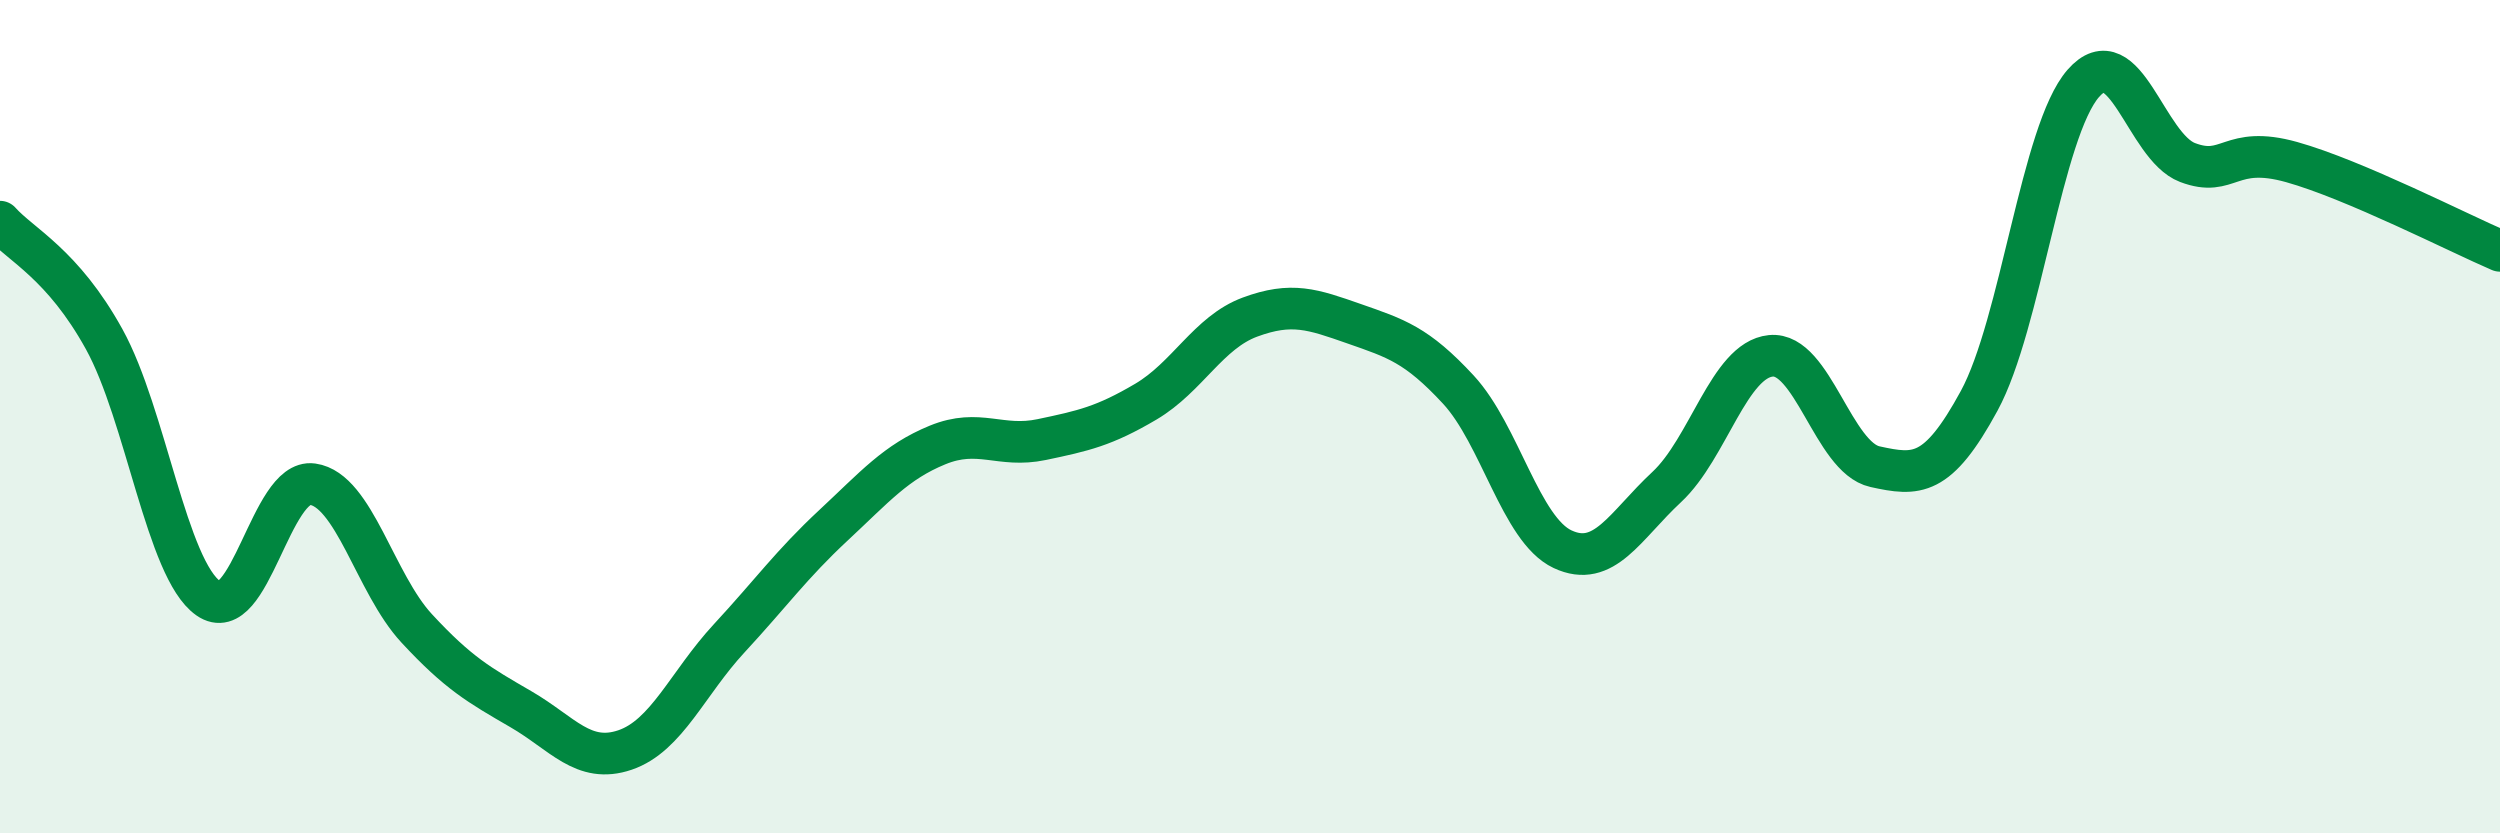
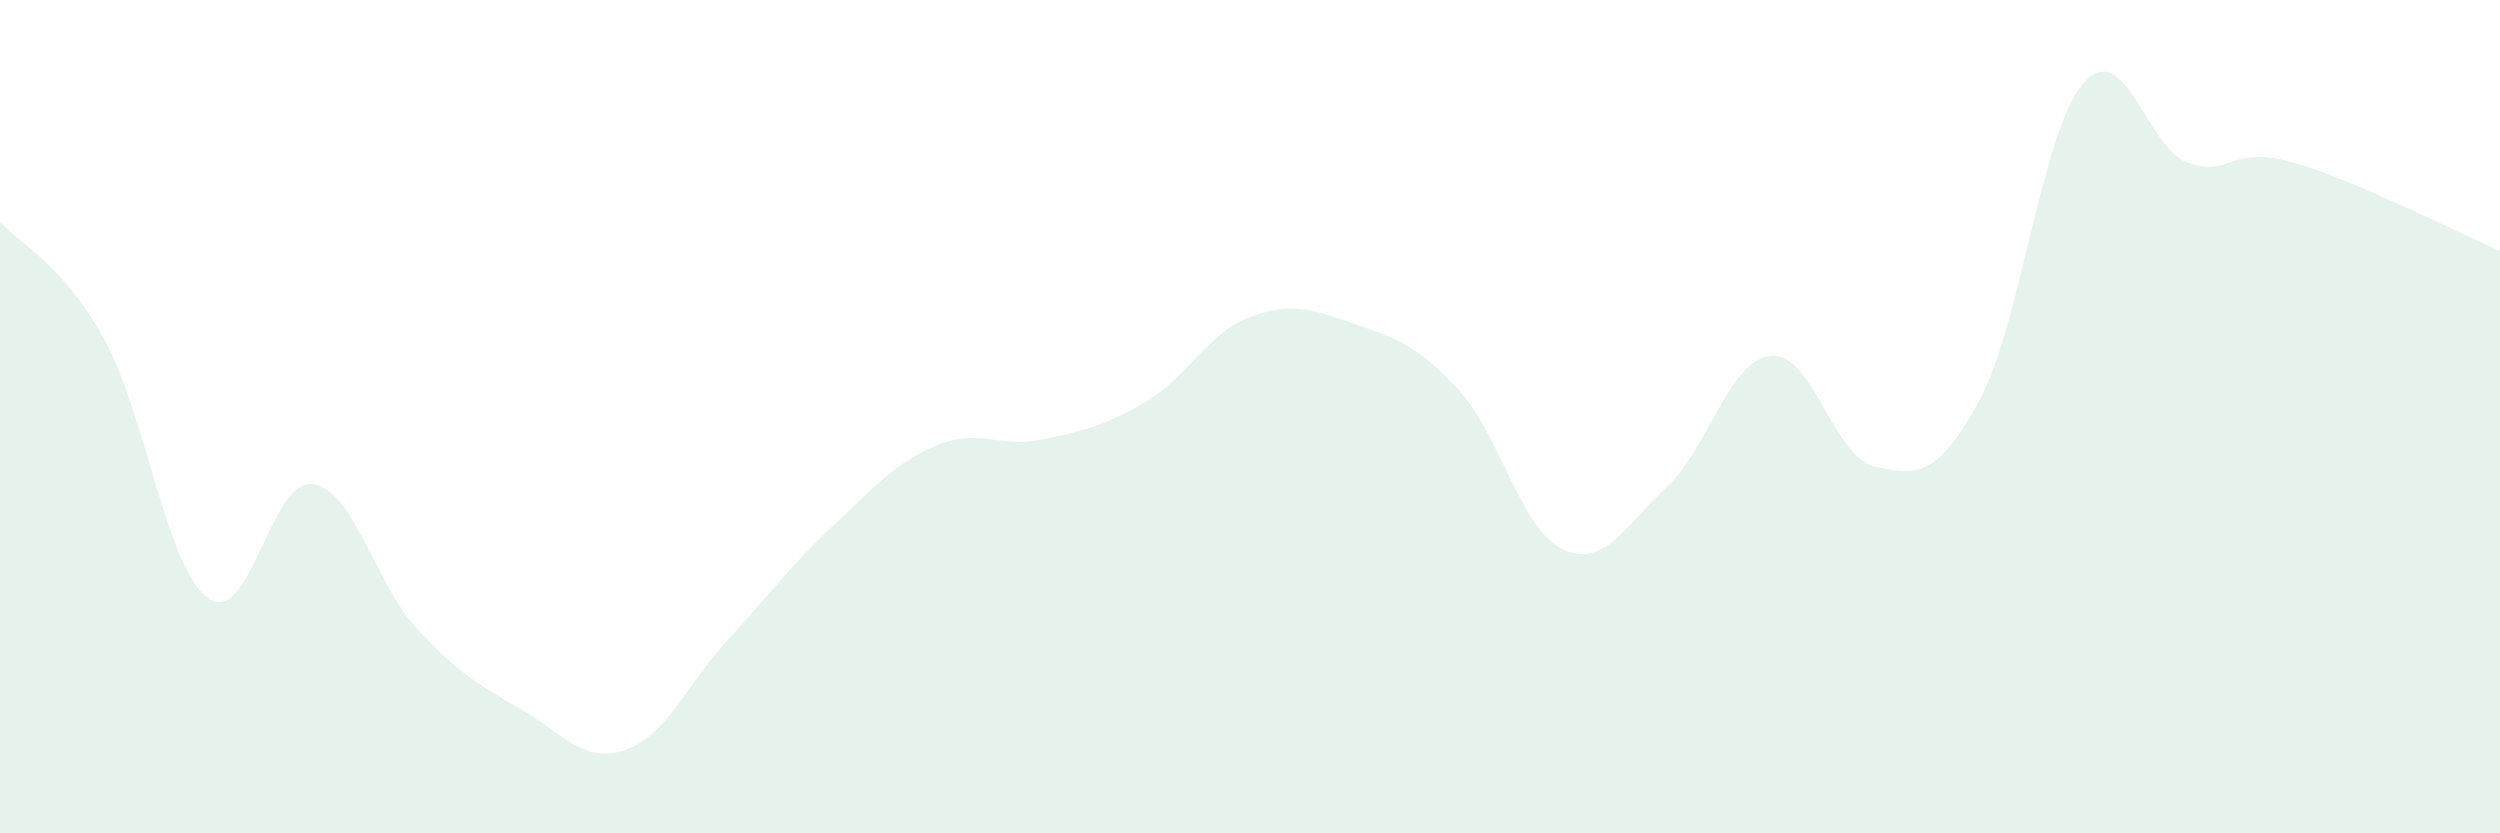
<svg xmlns="http://www.w3.org/2000/svg" width="60" height="20" viewBox="0 0 60 20">
  <path d="M 0,5.32 C 0.5,5.88 1.5,6.33 2.5,8.14 C 3.5,9.95 4,13.66 5,14.36 C 6,15.06 6.5,11.48 7.5,11.62 C 8.5,11.76 9,14 10,15.08 C 11,16.16 11.5,16.44 12.5,17.02 C 13.5,17.6 14,18.34 15,18 C 16,17.66 16.5,16.4 17.5,15.32 C 18.5,14.24 19,13.54 20,12.61 C 21,11.68 21.5,11.09 22.5,10.68 C 23.5,10.27 24,10.76 25,10.55 C 26,10.34 26.5,10.23 27.5,9.64 C 28.5,9.05 29,7.98 30,7.61 C 31,7.24 31.5,7.42 32.5,7.77 C 33.5,8.12 34,8.27 35,9.35 C 36,10.43 36.5,12.71 37.5,13.18 C 38.5,13.65 39,12.62 40,11.69 C 41,10.76 41.5,8.64 42.5,8.54 C 43.5,8.44 44,10.98 45,11.2 C 46,11.42 46.5,11.46 47.5,9.62 C 48.5,7.78 49,3.14 50,2 C 51,0.86 51.5,3.52 52.5,3.9 C 53.5,4.28 53.5,3.47 55,3.89 C 56.5,4.31 59,5.59 60,6.02L60 20L0 20Z" fill="#008740" opacity="0.1" stroke-linecap="round" stroke-linejoin="round" />
-   <path d="M 0,5.32 C 0.5,5.88 1.5,6.33 2.5,8.14 C 3.5,9.95 4,13.66 5,14.36 C 6,15.06 6.5,11.48 7.5,11.62 C 8.5,11.76 9,14 10,15.08 C 11,16.16 11.5,16.44 12.5,17.02 C 13.5,17.6 14,18.34 15,18 C 16,17.66 16.5,16.4 17.5,15.32 C 18.5,14.24 19,13.54 20,12.61 C 21,11.68 21.5,11.09 22.5,10.68 C 23.5,10.27 24,10.76 25,10.55 C 26,10.34 26.5,10.23 27.5,9.64 C 28.5,9.05 29,7.98 30,7.61 C 31,7.24 31.5,7.42 32.5,7.77 C 33.5,8.12 34,8.27 35,9.35 C 36,10.43 36.5,12.71 37.5,13.18 C 38.5,13.65 39,12.62 40,11.69 C 41,10.76 41.5,8.64 42.5,8.54 C 43.5,8.44 44,10.98 45,11.2 C 46,11.42 46.5,11.46 47.5,9.62 C 48.5,7.78 49,3.14 50,2 C 51,0.86 51.5,3.52 52.5,3.9 C 53.5,4.28 53.5,3.47 55,3.89 C 56.5,4.31 59,5.59 60,6.02" stroke="#008740" stroke-width="1" fill="none" stroke-linecap="round" stroke-linejoin="round" />
</svg>